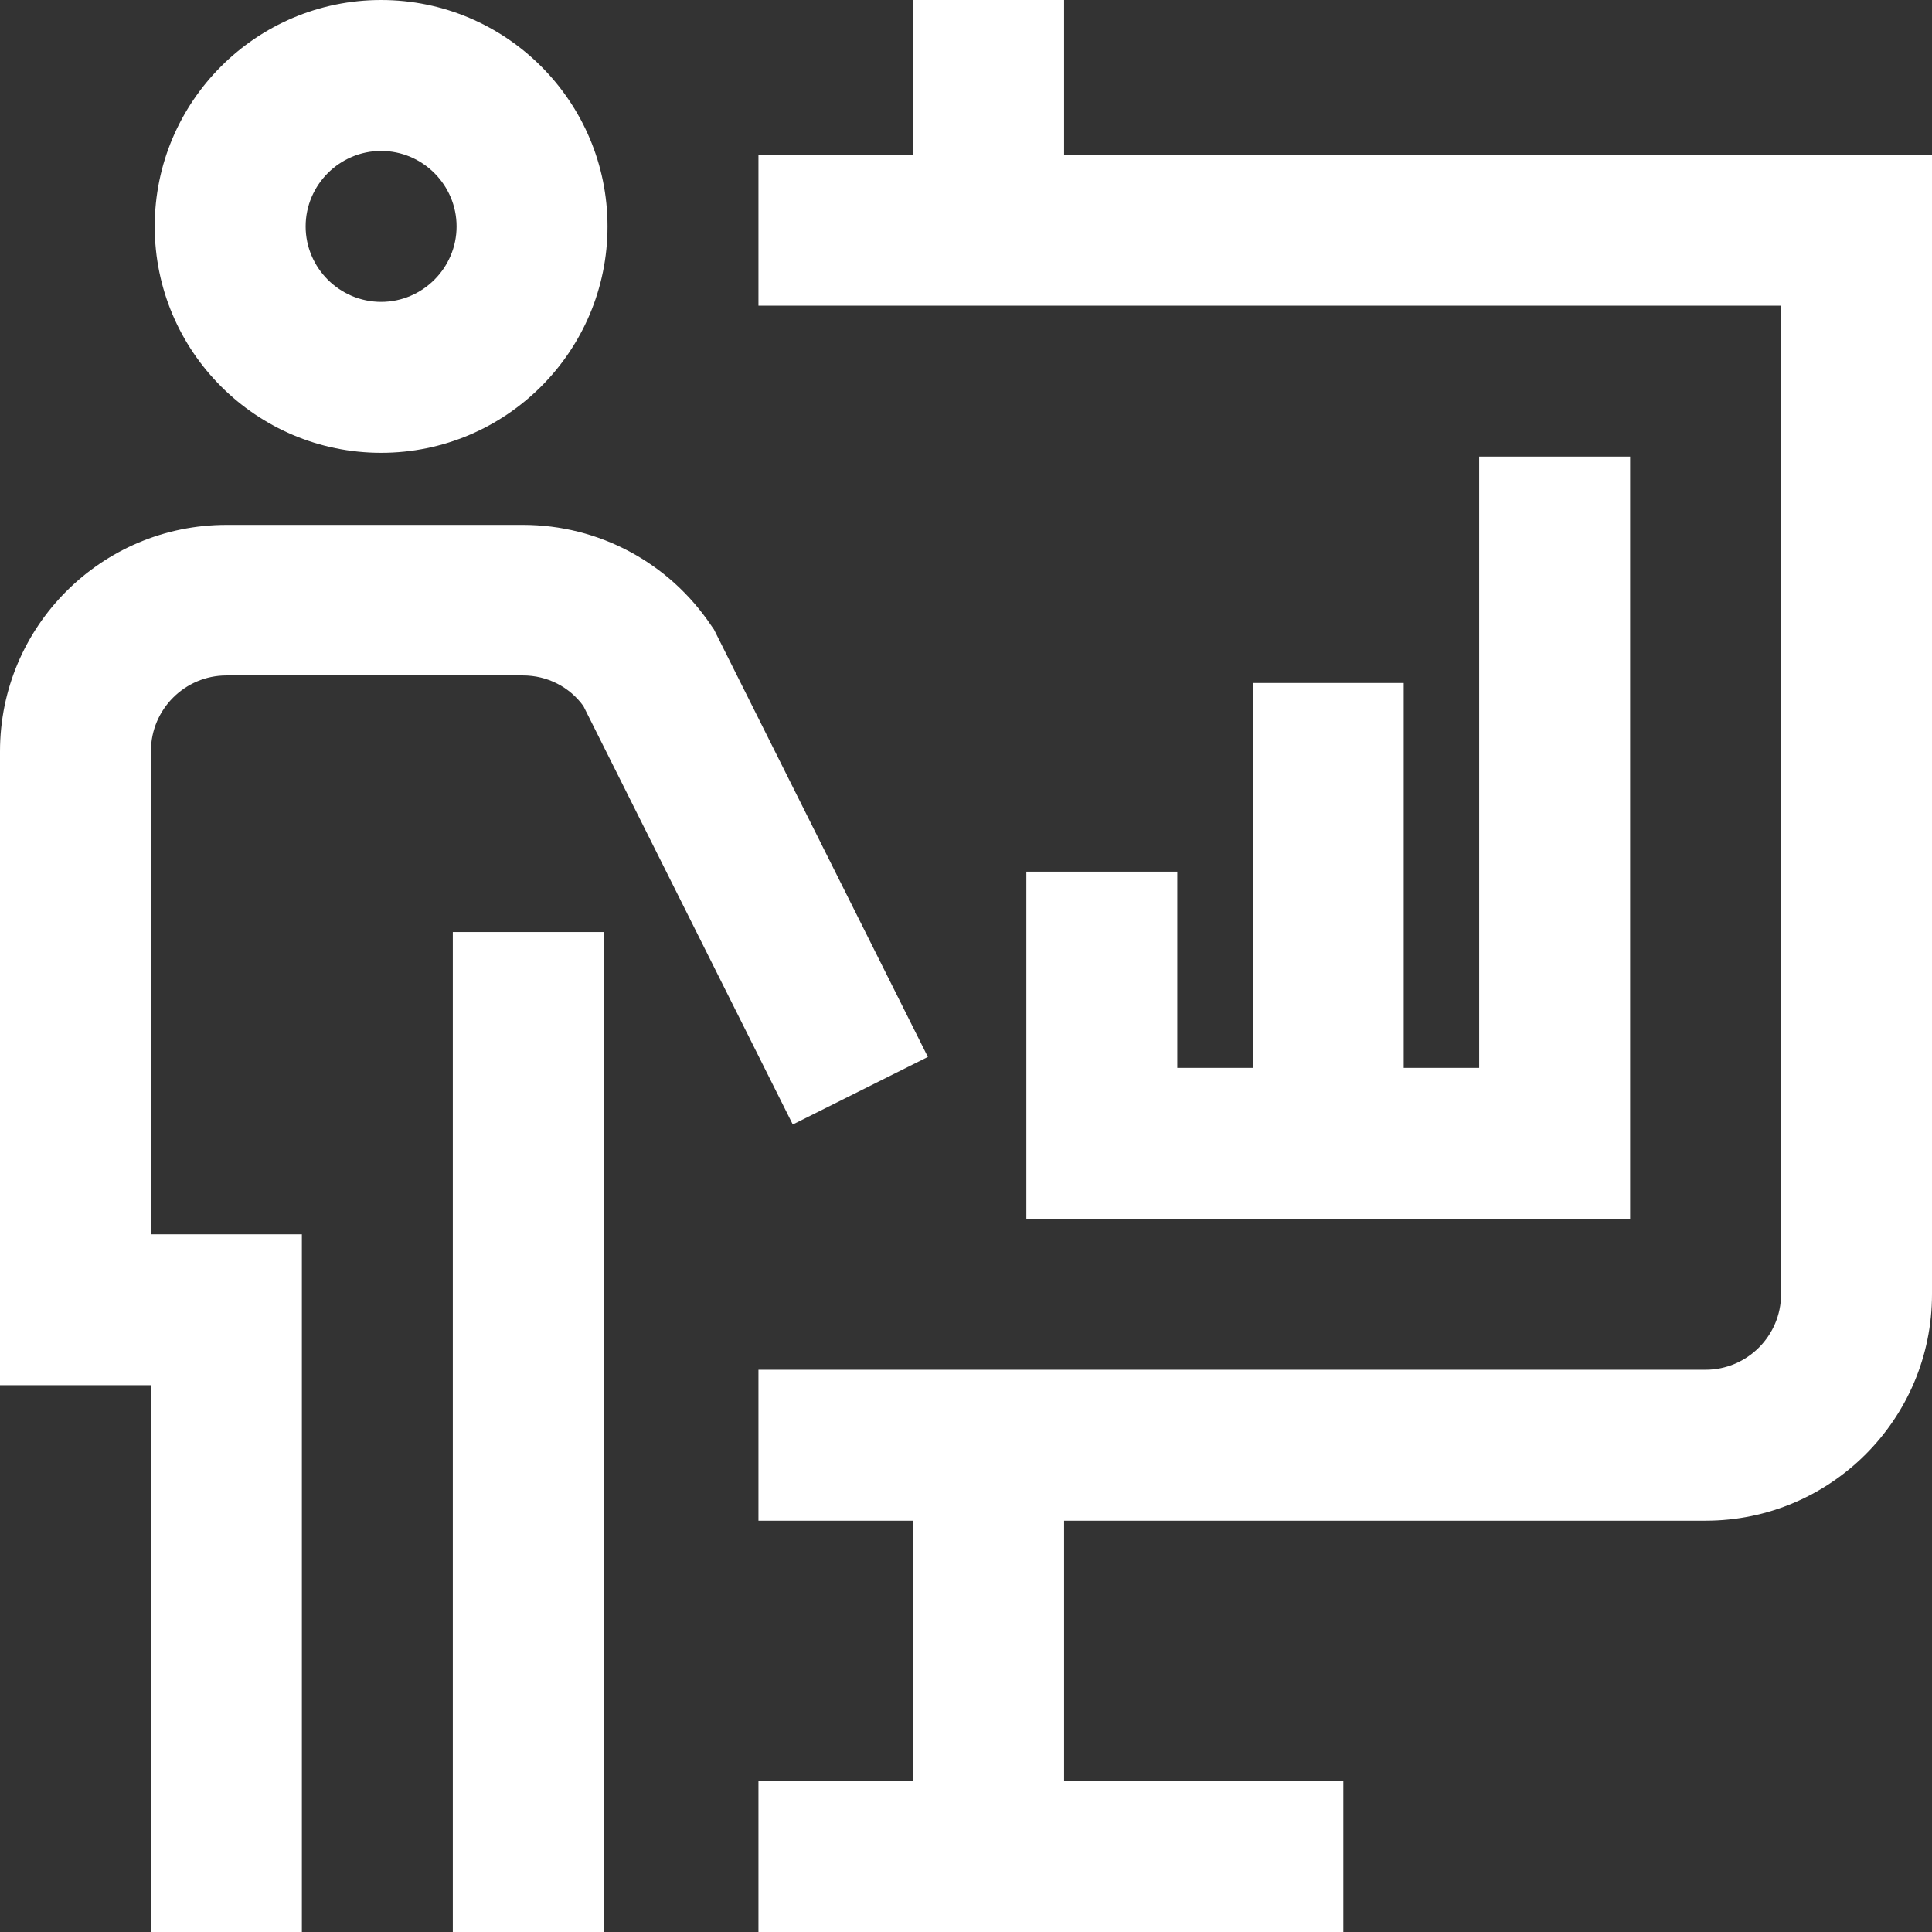
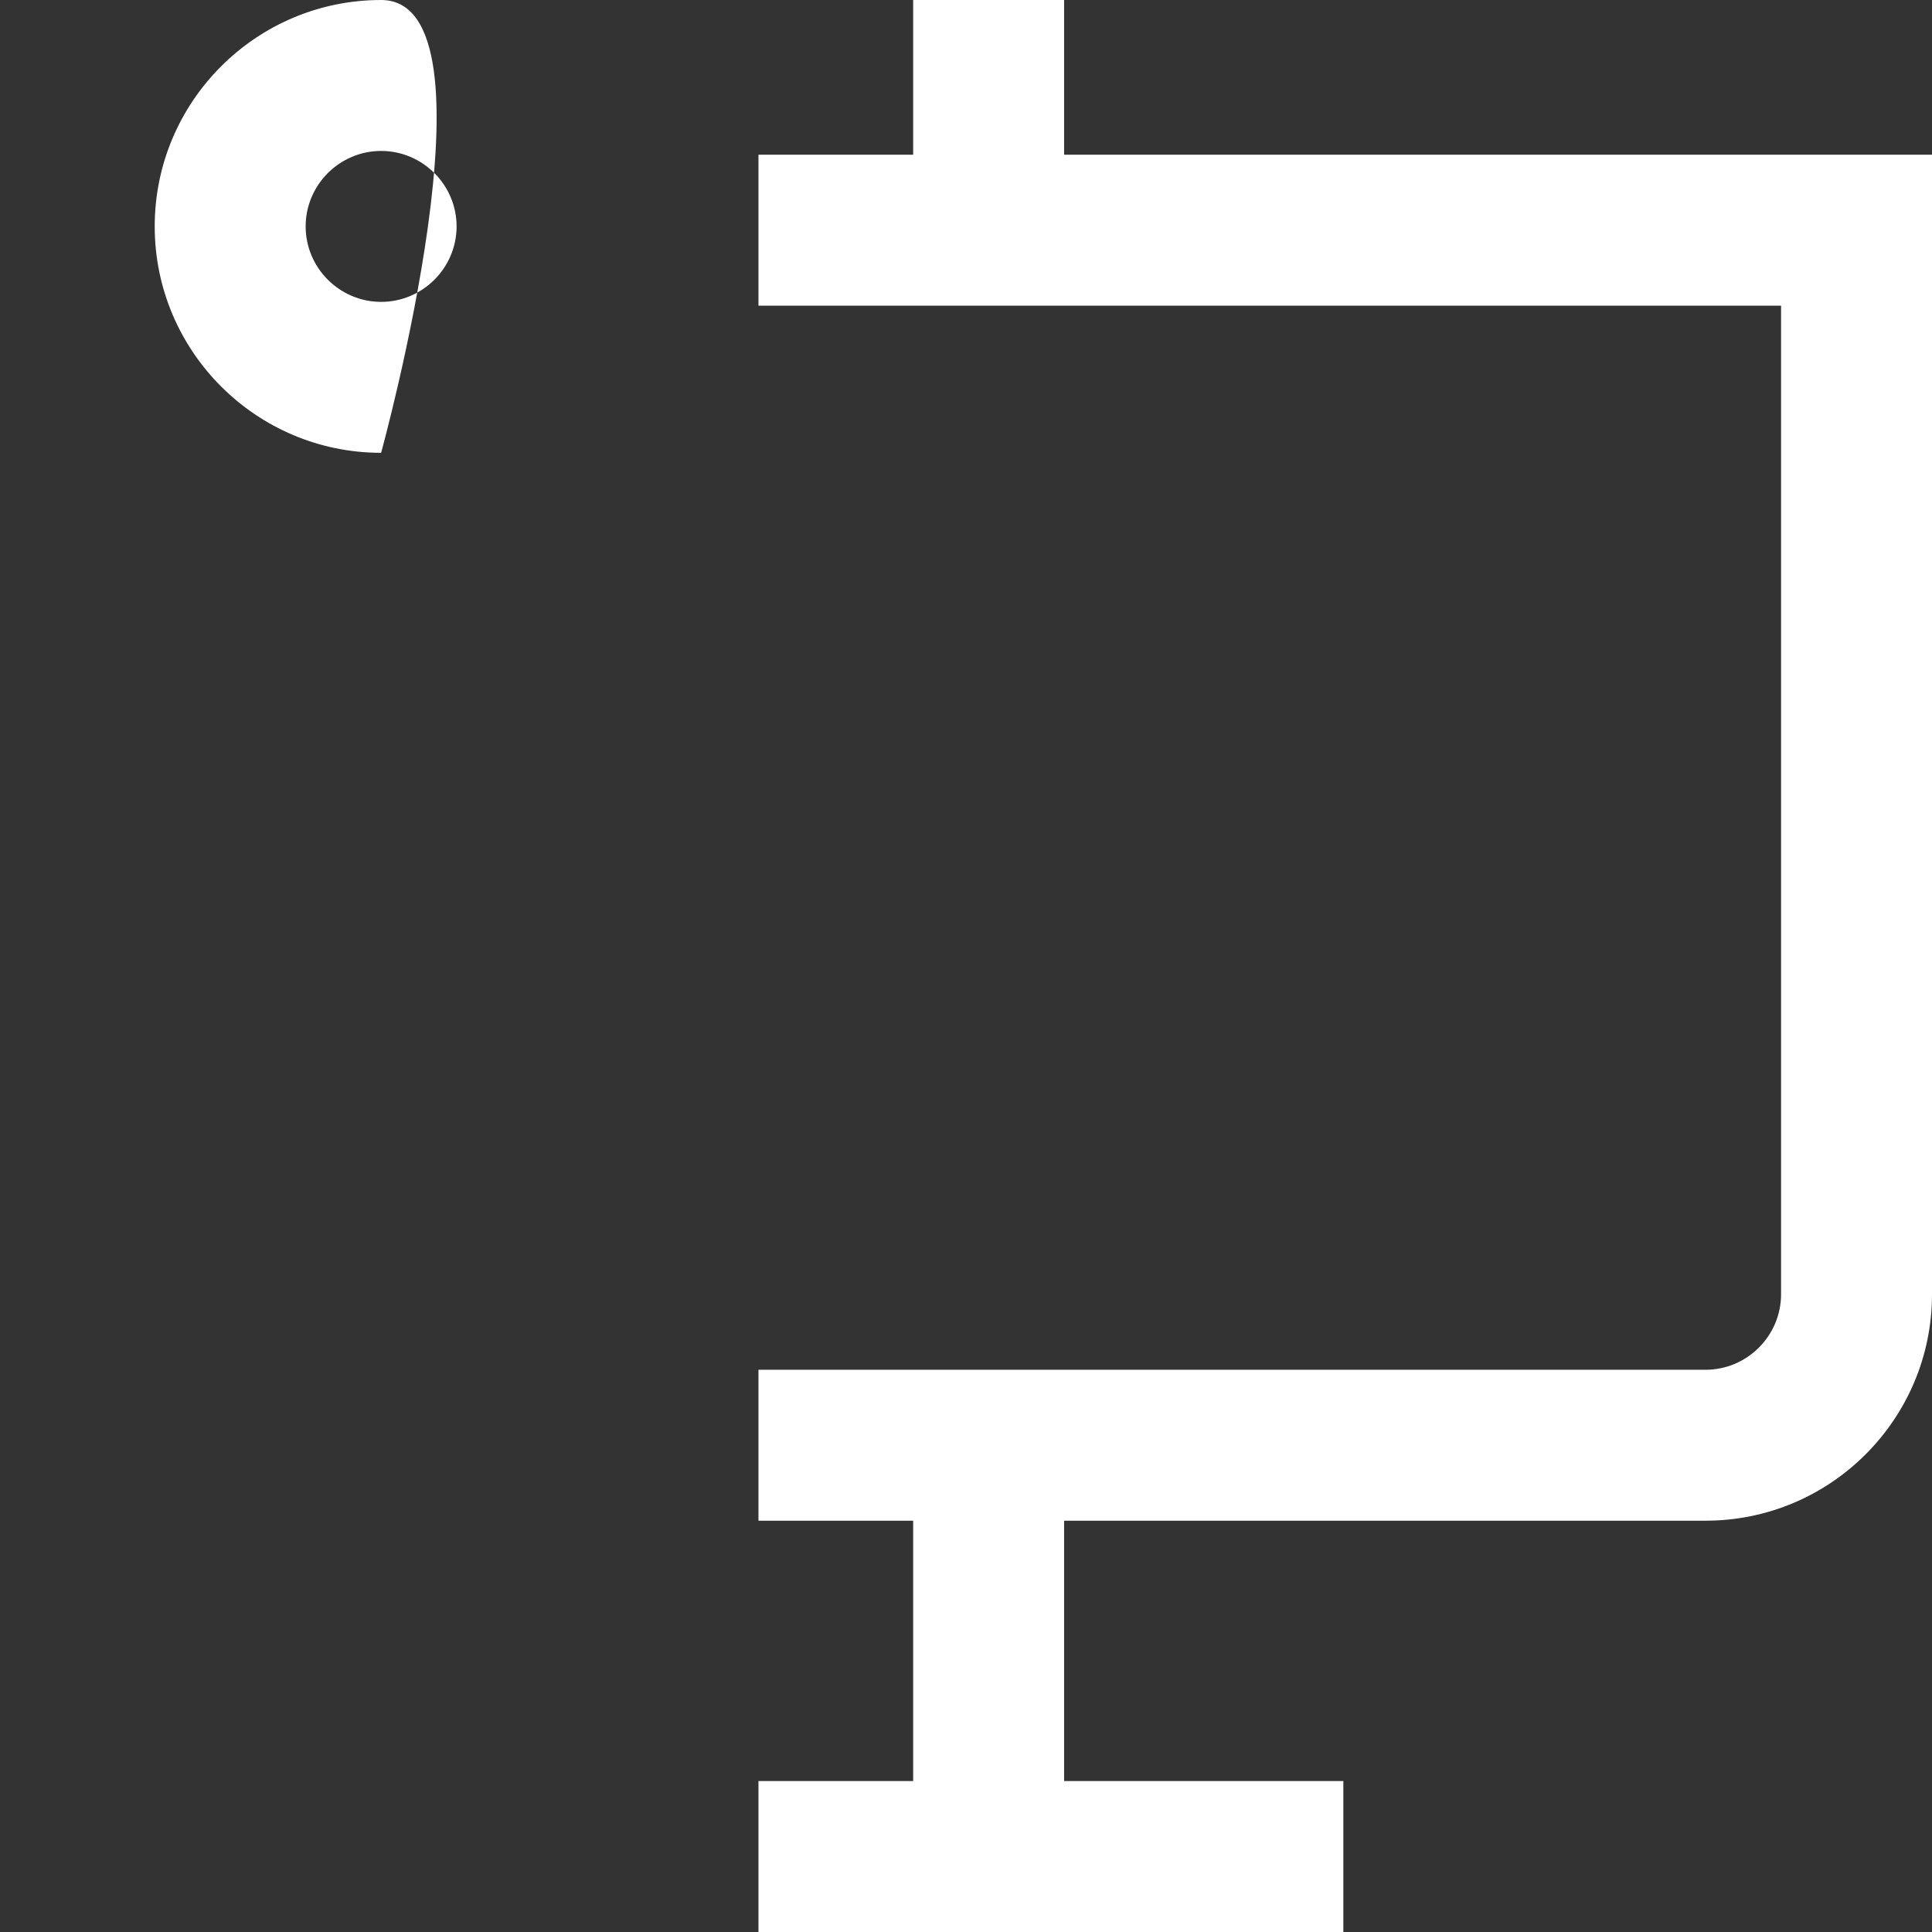
<svg xmlns="http://www.w3.org/2000/svg" version="1.1" viewBox="0 0 512 512">
  <rect x="0" y="0" width="512" height="512" fill="#333333" stroke="none" />
  <defs>
    <style>
      .cls-1 {
        fill: #fff;
      }
    </style>
  </defs>
  <g>
    <g id="Capa_1">
      <g>
-         <path class="cls-1" d="M40,199c0-11,9-20,20-20h78.6c6.4,0,12.3,3,16,8.1l55.5,110.9,35.8-17.9-56.7-113.3-.7-1c-11.2-16.7-29.8-26.7-49.9-26.7H60c-33.1,0-60,26.9-60,60v168h40v145h40v-185h-40v-128Z" />
-         <path class="cls-1" d="M101,120c33.1,0,60-26.9,60-60S134.1,0,101,0s-60,26.9-60,60,26.9,60,60,60ZM101,40c11,0,20,9,20,20s-9,20-20,20-20-9-20-20,9-20,20-20Z" />
-         <polygon class="cls-1" points="272 231 272 323 432 323 432 121 392 121 392 283 372 283 372 181 332 181 332 283 312 283 312 231 272 231" />
+         <path class="cls-1" d="M101,120S134.1,0,101,0s-60,26.9-60,60,26.9,60,60,60ZM101,40c11,0,20,9,20,20s-9,20-20,20-20-9-20-20,9-20,20-20Z" />
        <path class="cls-1" d="M282,41V0h-40v41h-41v40h271v262c0,11-9,20-20,20h-251v40h41v69h-41v40h155v-40h-74v-69h170c33.1,0,60-26.9,60-60V41h-230Z" />
-         <rect class="cls-1" x="120" y="247" width="40" height="265" />
      </g>
    </g>
  </g>
</svg>